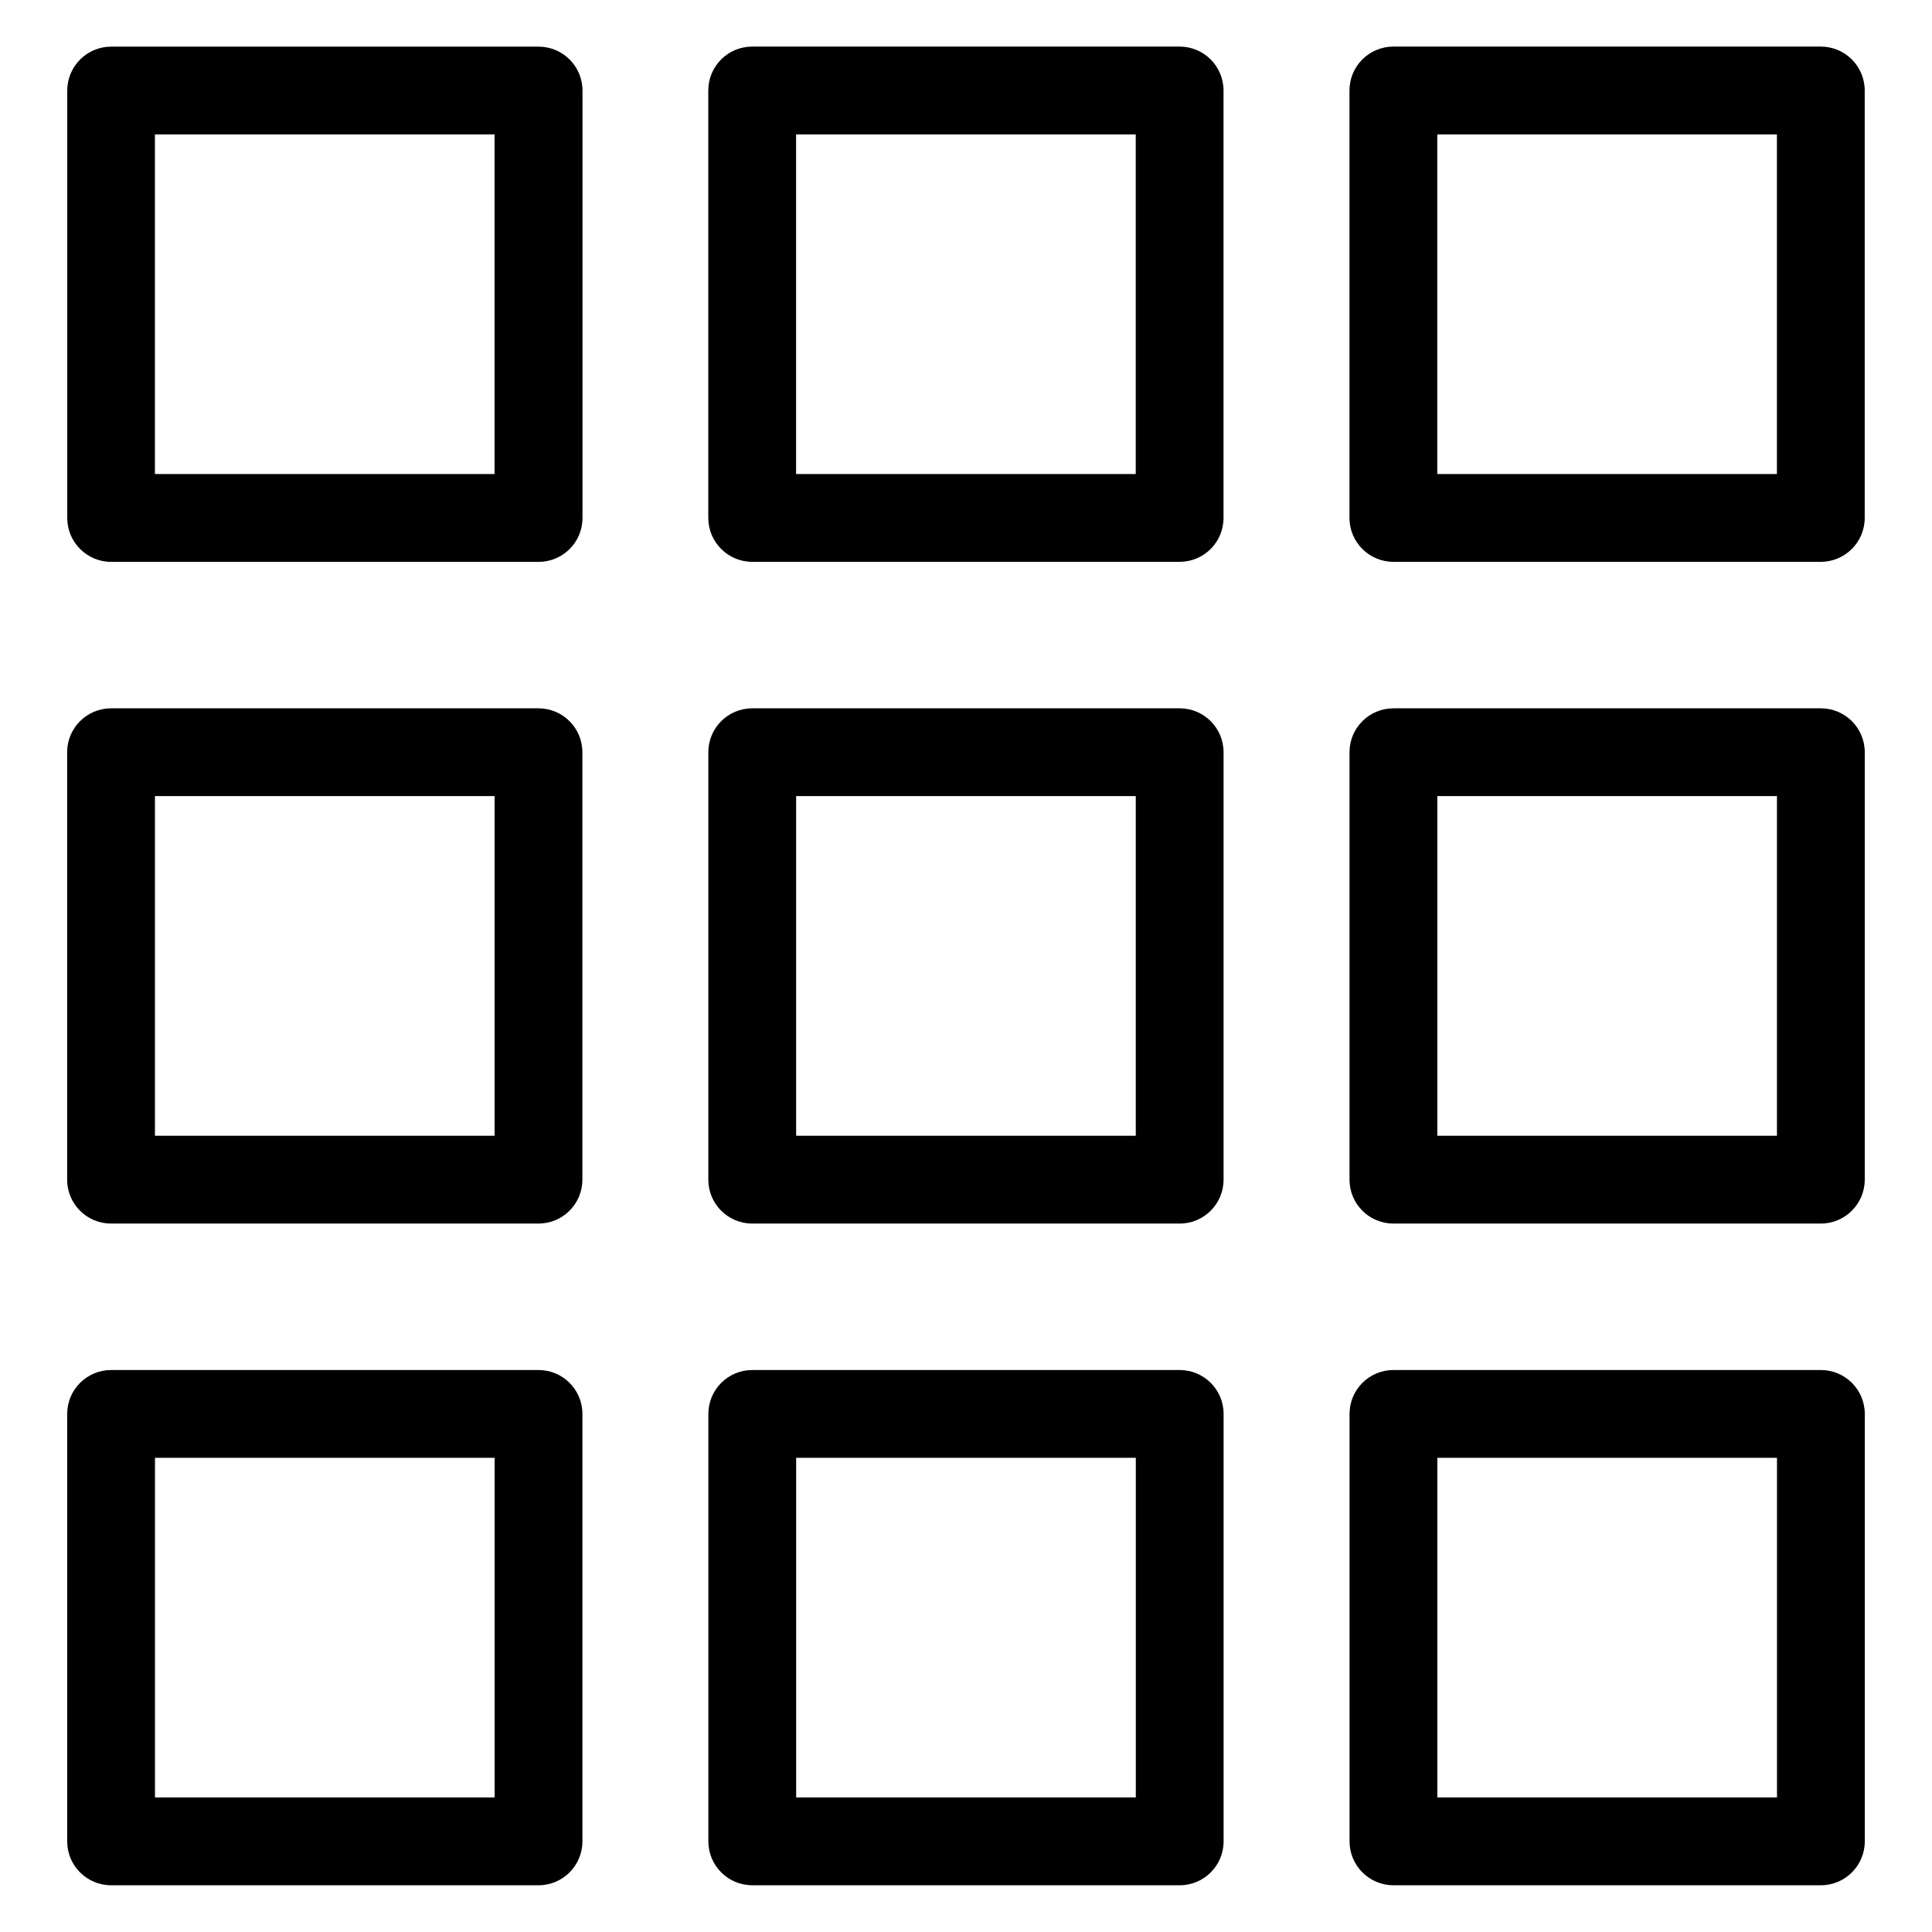
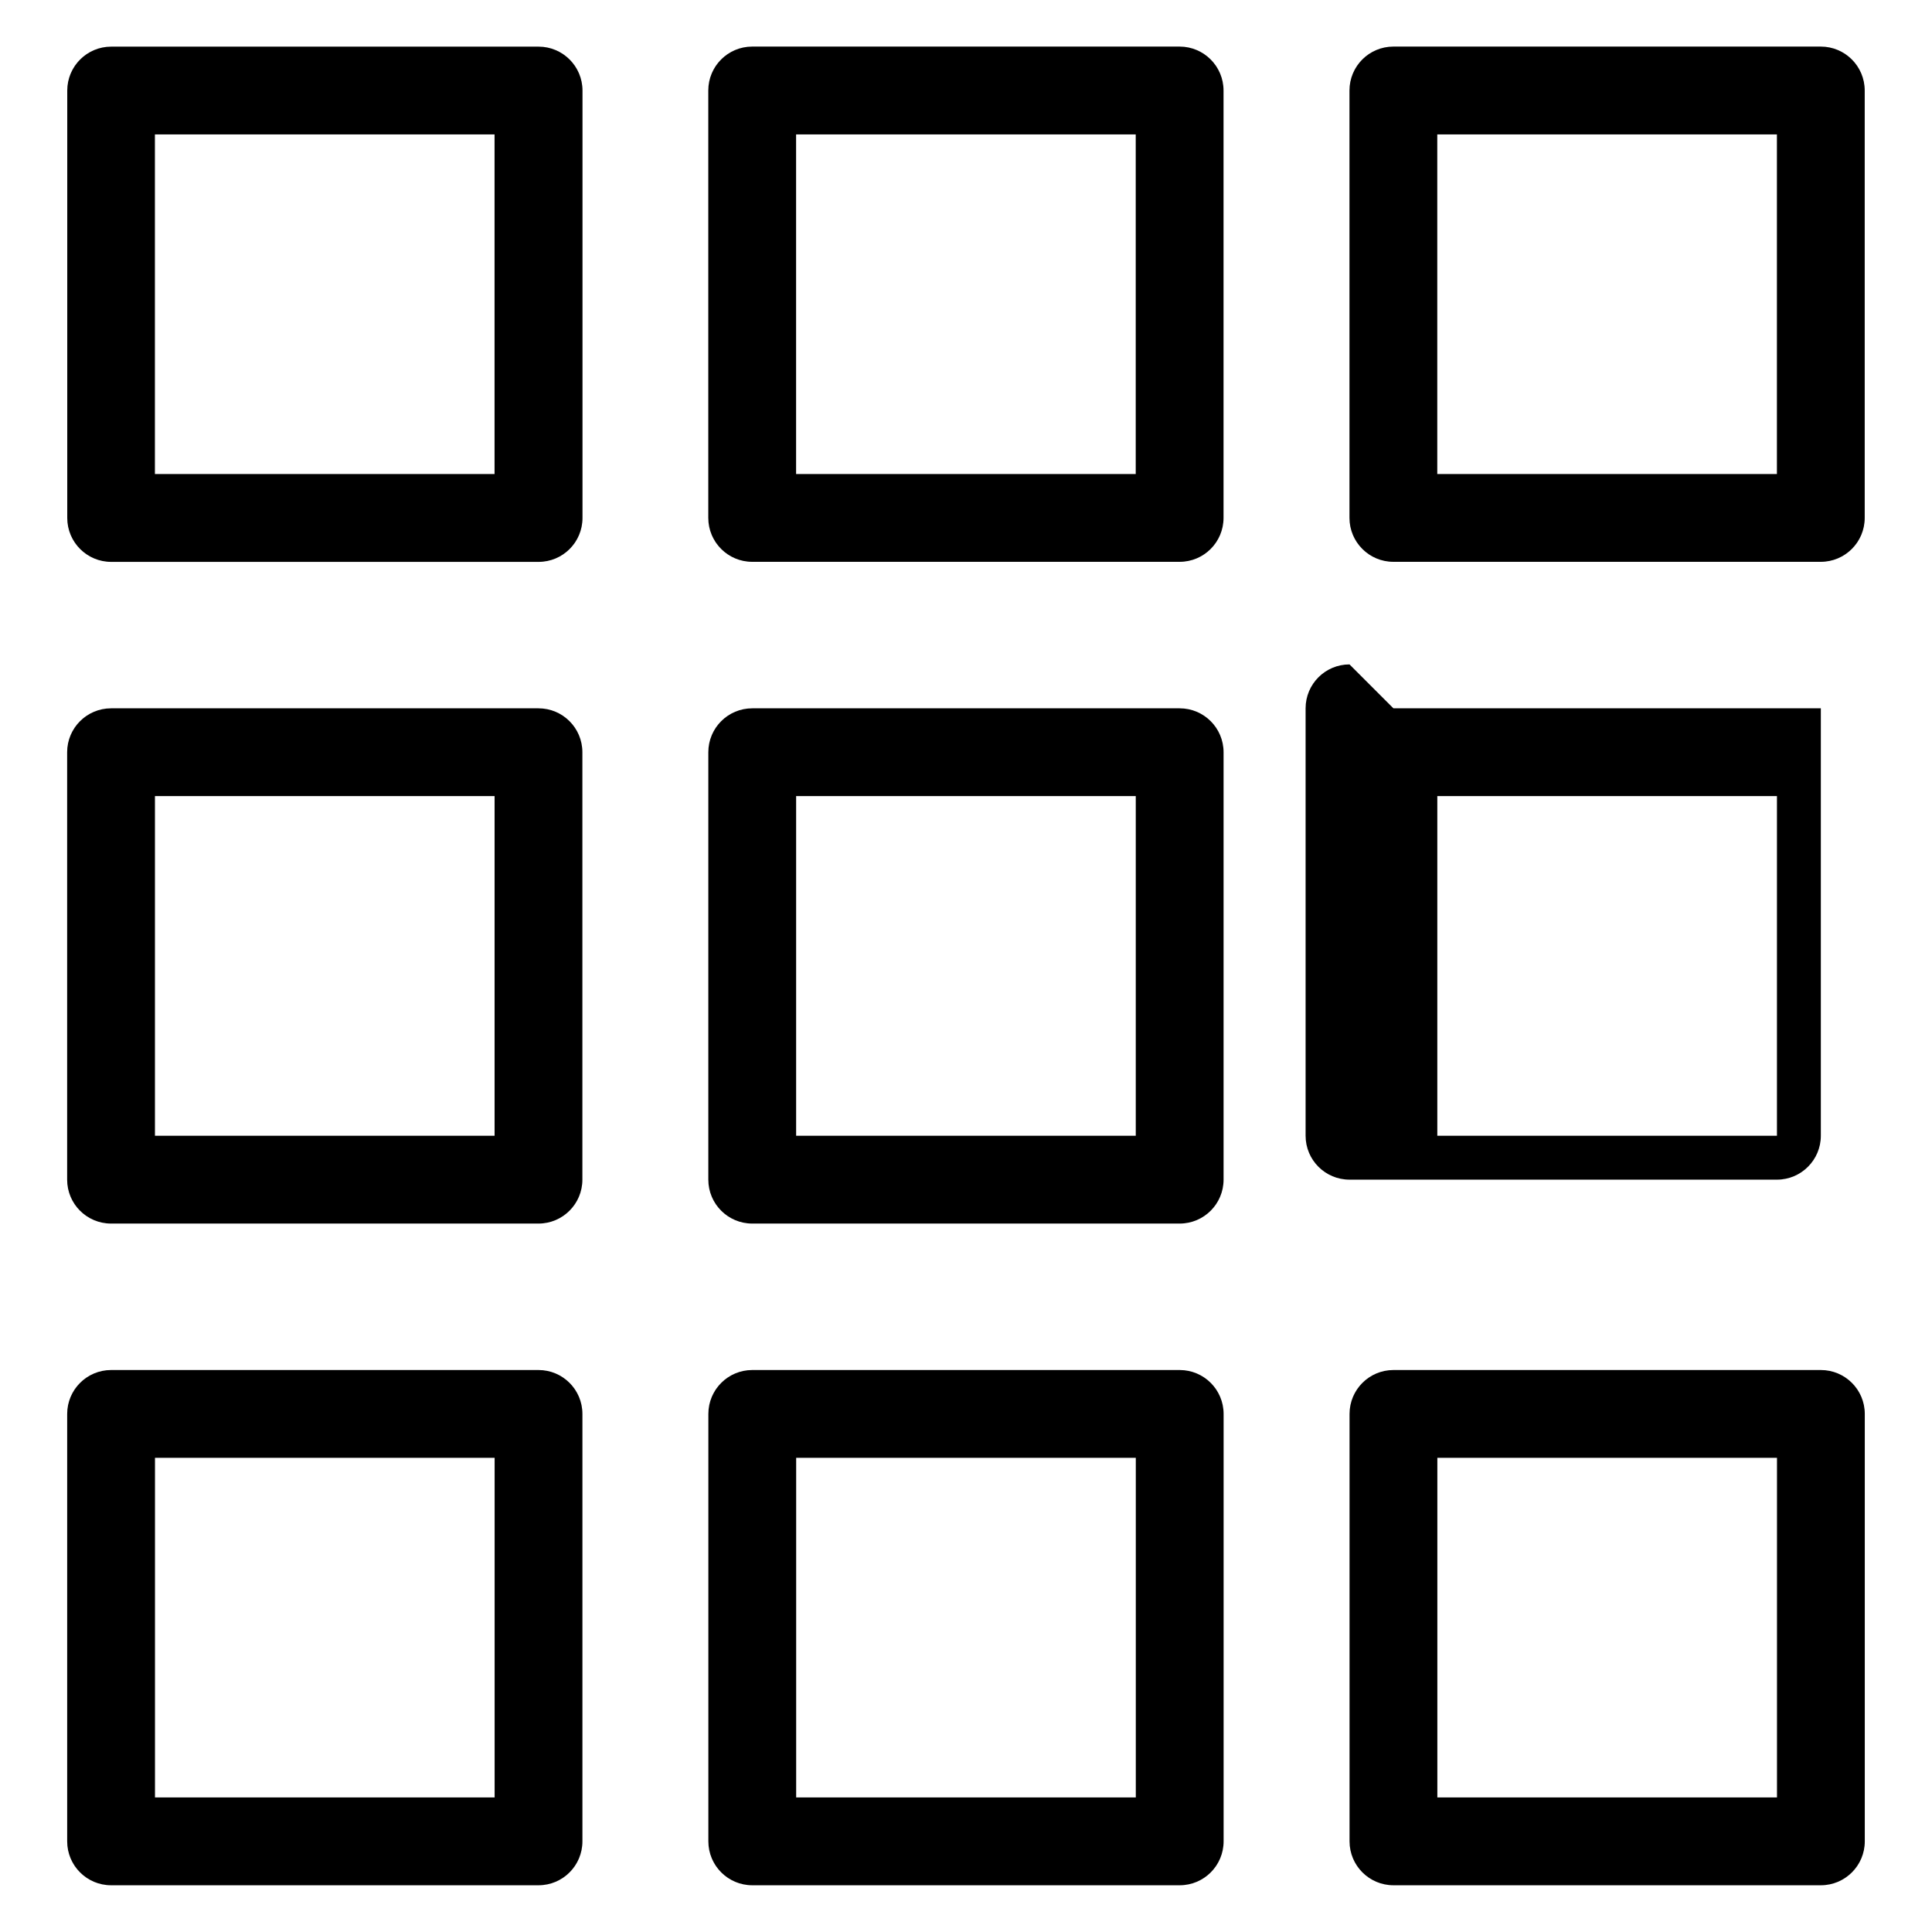
<svg xmlns="http://www.w3.org/2000/svg" fill="#000000" width="800px" height="800px" version="1.1" viewBox="144 144 512 512">
-   <path d="m173.46 156.36h113.27c6.422 0 11.637 5.215 11.637 11.637v113.27c0 6.422-5.199 11.637-11.637 11.637h-113.27c-6.422 0-11.637-5.215-11.637-11.637v-113.27c0-6.422 5.215-11.637 11.637-11.637zm339.82 350.71h113.27c6.422 0 11.637 5.199 11.637 11.637v113.27c0 6.422-5.215 11.637-11.637 11.637h-113.27c-6.422 0-11.637-5.215-11.637-11.637v-113.27c0-6.422 5.199-11.637 11.637-11.637zm101.64 23.262h-90.008v90.008h90.008zm-271.56-23.262h113.27c6.422 0 11.637 5.199 11.637 11.637v113.27c0 6.422-5.199 11.637-11.637 11.637h-113.27c-6.422 0-11.637-5.215-11.637-11.637v-113.27c0-6.422 5.199-11.637 11.637-11.637zm101.64 23.262h-90.008v90.008h90.008zm-271.56-23.262h113.27c6.422 0 11.637 5.199 11.637 11.637v113.27c0 6.422-5.199 11.637-11.637 11.637h-113.27c-6.422 0-11.637-5.215-11.637-11.637v-113.27c0-6.422 5.215-11.637 11.637-11.637zm101.64 23.262h-90.008v90.008h90.008zm238.19-198.62h113.27c6.422 0 11.637 5.199 11.637 11.637v113.27c0 6.422-5.215 11.637-11.637 11.637h-113.27c-6.422 0-11.637-5.199-11.637-11.637v-113.27c0-6.422 5.199-11.637 11.637-11.637zm101.64 23.262h-90.008v90.008h90.008zm-271.56-23.262h113.27c6.422 0 11.637 5.199 11.637 11.637v113.27c0 6.422-5.199 11.637-11.637 11.637h-113.27c-6.422 0-11.637-5.199-11.637-11.637v-113.27c0-6.422 5.199-11.637 11.637-11.637zm101.64 23.262h-90.008v90.008h90.008zm-271.56-23.262h113.27c6.422 0 11.637 5.199 11.637 11.637v113.27c0 6.422-5.199 11.637-11.637 11.637h-113.27c-6.422 0-11.637-5.199-11.637-11.637v-113.27c0-6.422 5.215-11.637 11.637-11.637zm101.64 23.262h-90.008v90.008h90.008zm238.19-198.63h113.27c6.422 0 11.637 5.215 11.637 11.637v113.27c0 6.422-5.215 11.637-11.637 11.637h-113.27c-6.422 0-11.637-5.215-11.637-11.637v-113.27c0-6.422 5.199-11.637 11.637-11.637zm101.64 23.277h-90.008v90.008h90.008zm-271.56-23.277h113.27c6.422 0 11.637 5.215 11.637 11.637v113.27c0 6.422-5.199 11.637-11.637 11.637h-113.27c-6.422 0-11.637-5.215-11.637-11.637v-113.27c0-6.422 5.199-11.637 11.637-11.637zm101.64 23.277h-90.008v90.008h90.008zm-169.92 0h-90.008v90.008h90.008z" />
+   <path d="m173.46 156.36h113.27c6.422 0 11.637 5.215 11.637 11.637v113.27c0 6.422-5.199 11.637-11.637 11.637h-113.27c-6.422 0-11.637-5.215-11.637-11.637v-113.27c0-6.422 5.215-11.637 11.637-11.637zm339.82 350.71h113.27c6.422 0 11.637 5.199 11.637 11.637v113.27c0 6.422-5.215 11.637-11.637 11.637h-113.27c-6.422 0-11.637-5.215-11.637-11.637v-113.27c0-6.422 5.199-11.637 11.637-11.637zm101.64 23.262h-90.008v90.008h90.008zm-271.56-23.262h113.27c6.422 0 11.637 5.199 11.637 11.637v113.27c0 6.422-5.199 11.637-11.637 11.637h-113.27c-6.422 0-11.637-5.215-11.637-11.637v-113.27c0-6.422 5.199-11.637 11.637-11.637zm101.64 23.262h-90.008v90.008h90.008zm-271.56-23.262h113.27c6.422 0 11.637 5.199 11.637 11.637v113.27c0 6.422-5.199 11.637-11.637 11.637h-113.27c-6.422 0-11.637-5.215-11.637-11.637v-113.27c0-6.422 5.215-11.637 11.637-11.637zm101.64 23.262h-90.008v90.008h90.008zm238.19-198.62h113.27v113.27c0 6.422-5.215 11.637-11.637 11.637h-113.27c-6.422 0-11.637-5.199-11.637-11.637v-113.27c0-6.422 5.199-11.637 11.637-11.637zm101.64 23.262h-90.008v90.008h90.008zm-271.56-23.262h113.27c6.422 0 11.637 5.199 11.637 11.637v113.27c0 6.422-5.199 11.637-11.637 11.637h-113.27c-6.422 0-11.637-5.199-11.637-11.637v-113.27c0-6.422 5.199-11.637 11.637-11.637zm101.64 23.262h-90.008v90.008h90.008zm-271.56-23.262h113.27c6.422 0 11.637 5.199 11.637 11.637v113.27c0 6.422-5.199 11.637-11.637 11.637h-113.27c-6.422 0-11.637-5.199-11.637-11.637v-113.27c0-6.422 5.215-11.637 11.637-11.637zm101.64 23.262h-90.008v90.008h90.008zm238.19-198.63h113.27c6.422 0 11.637 5.215 11.637 11.637v113.27c0 6.422-5.215 11.637-11.637 11.637h-113.27c-6.422 0-11.637-5.215-11.637-11.637v-113.27c0-6.422 5.199-11.637 11.637-11.637zm101.64 23.277h-90.008v90.008h90.008zm-271.56-23.277h113.27c6.422 0 11.637 5.215 11.637 11.637v113.27c0 6.422-5.199 11.637-11.637 11.637h-113.27c-6.422 0-11.637-5.215-11.637-11.637v-113.27c0-6.422 5.199-11.637 11.637-11.637zm101.64 23.277h-90.008v90.008h90.008zm-169.92 0h-90.008v90.008h90.008z" />
</svg>